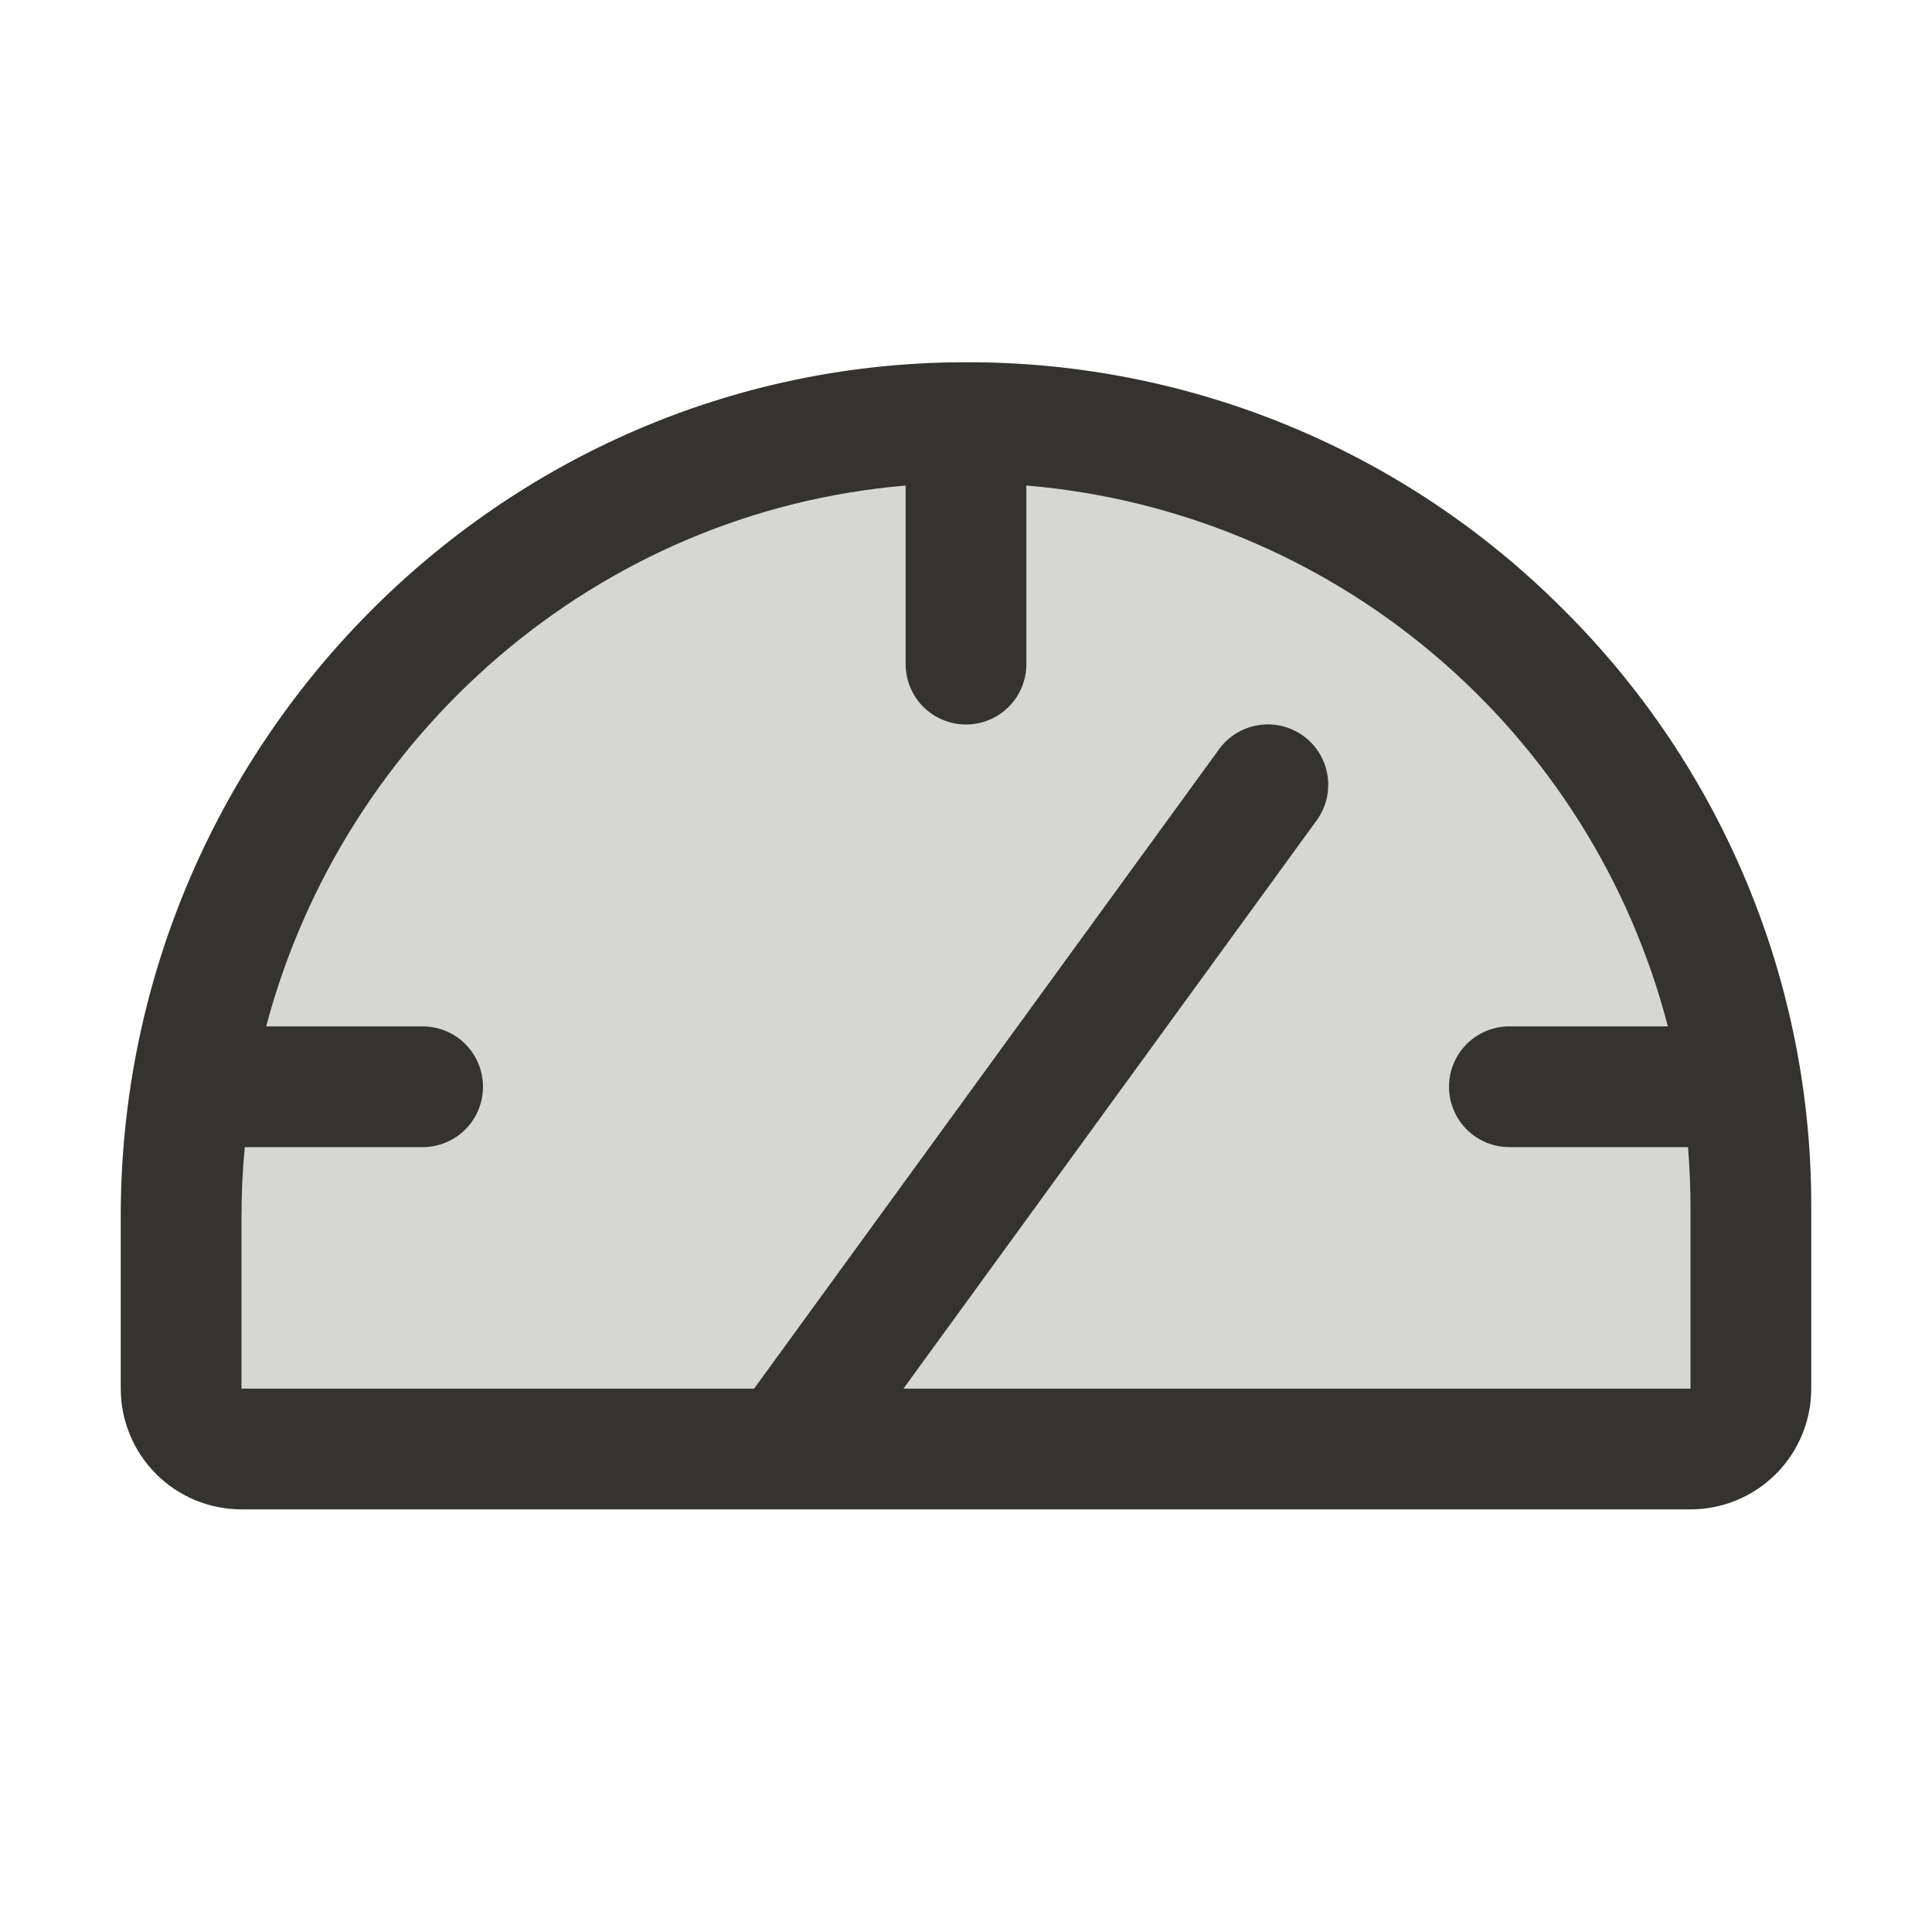
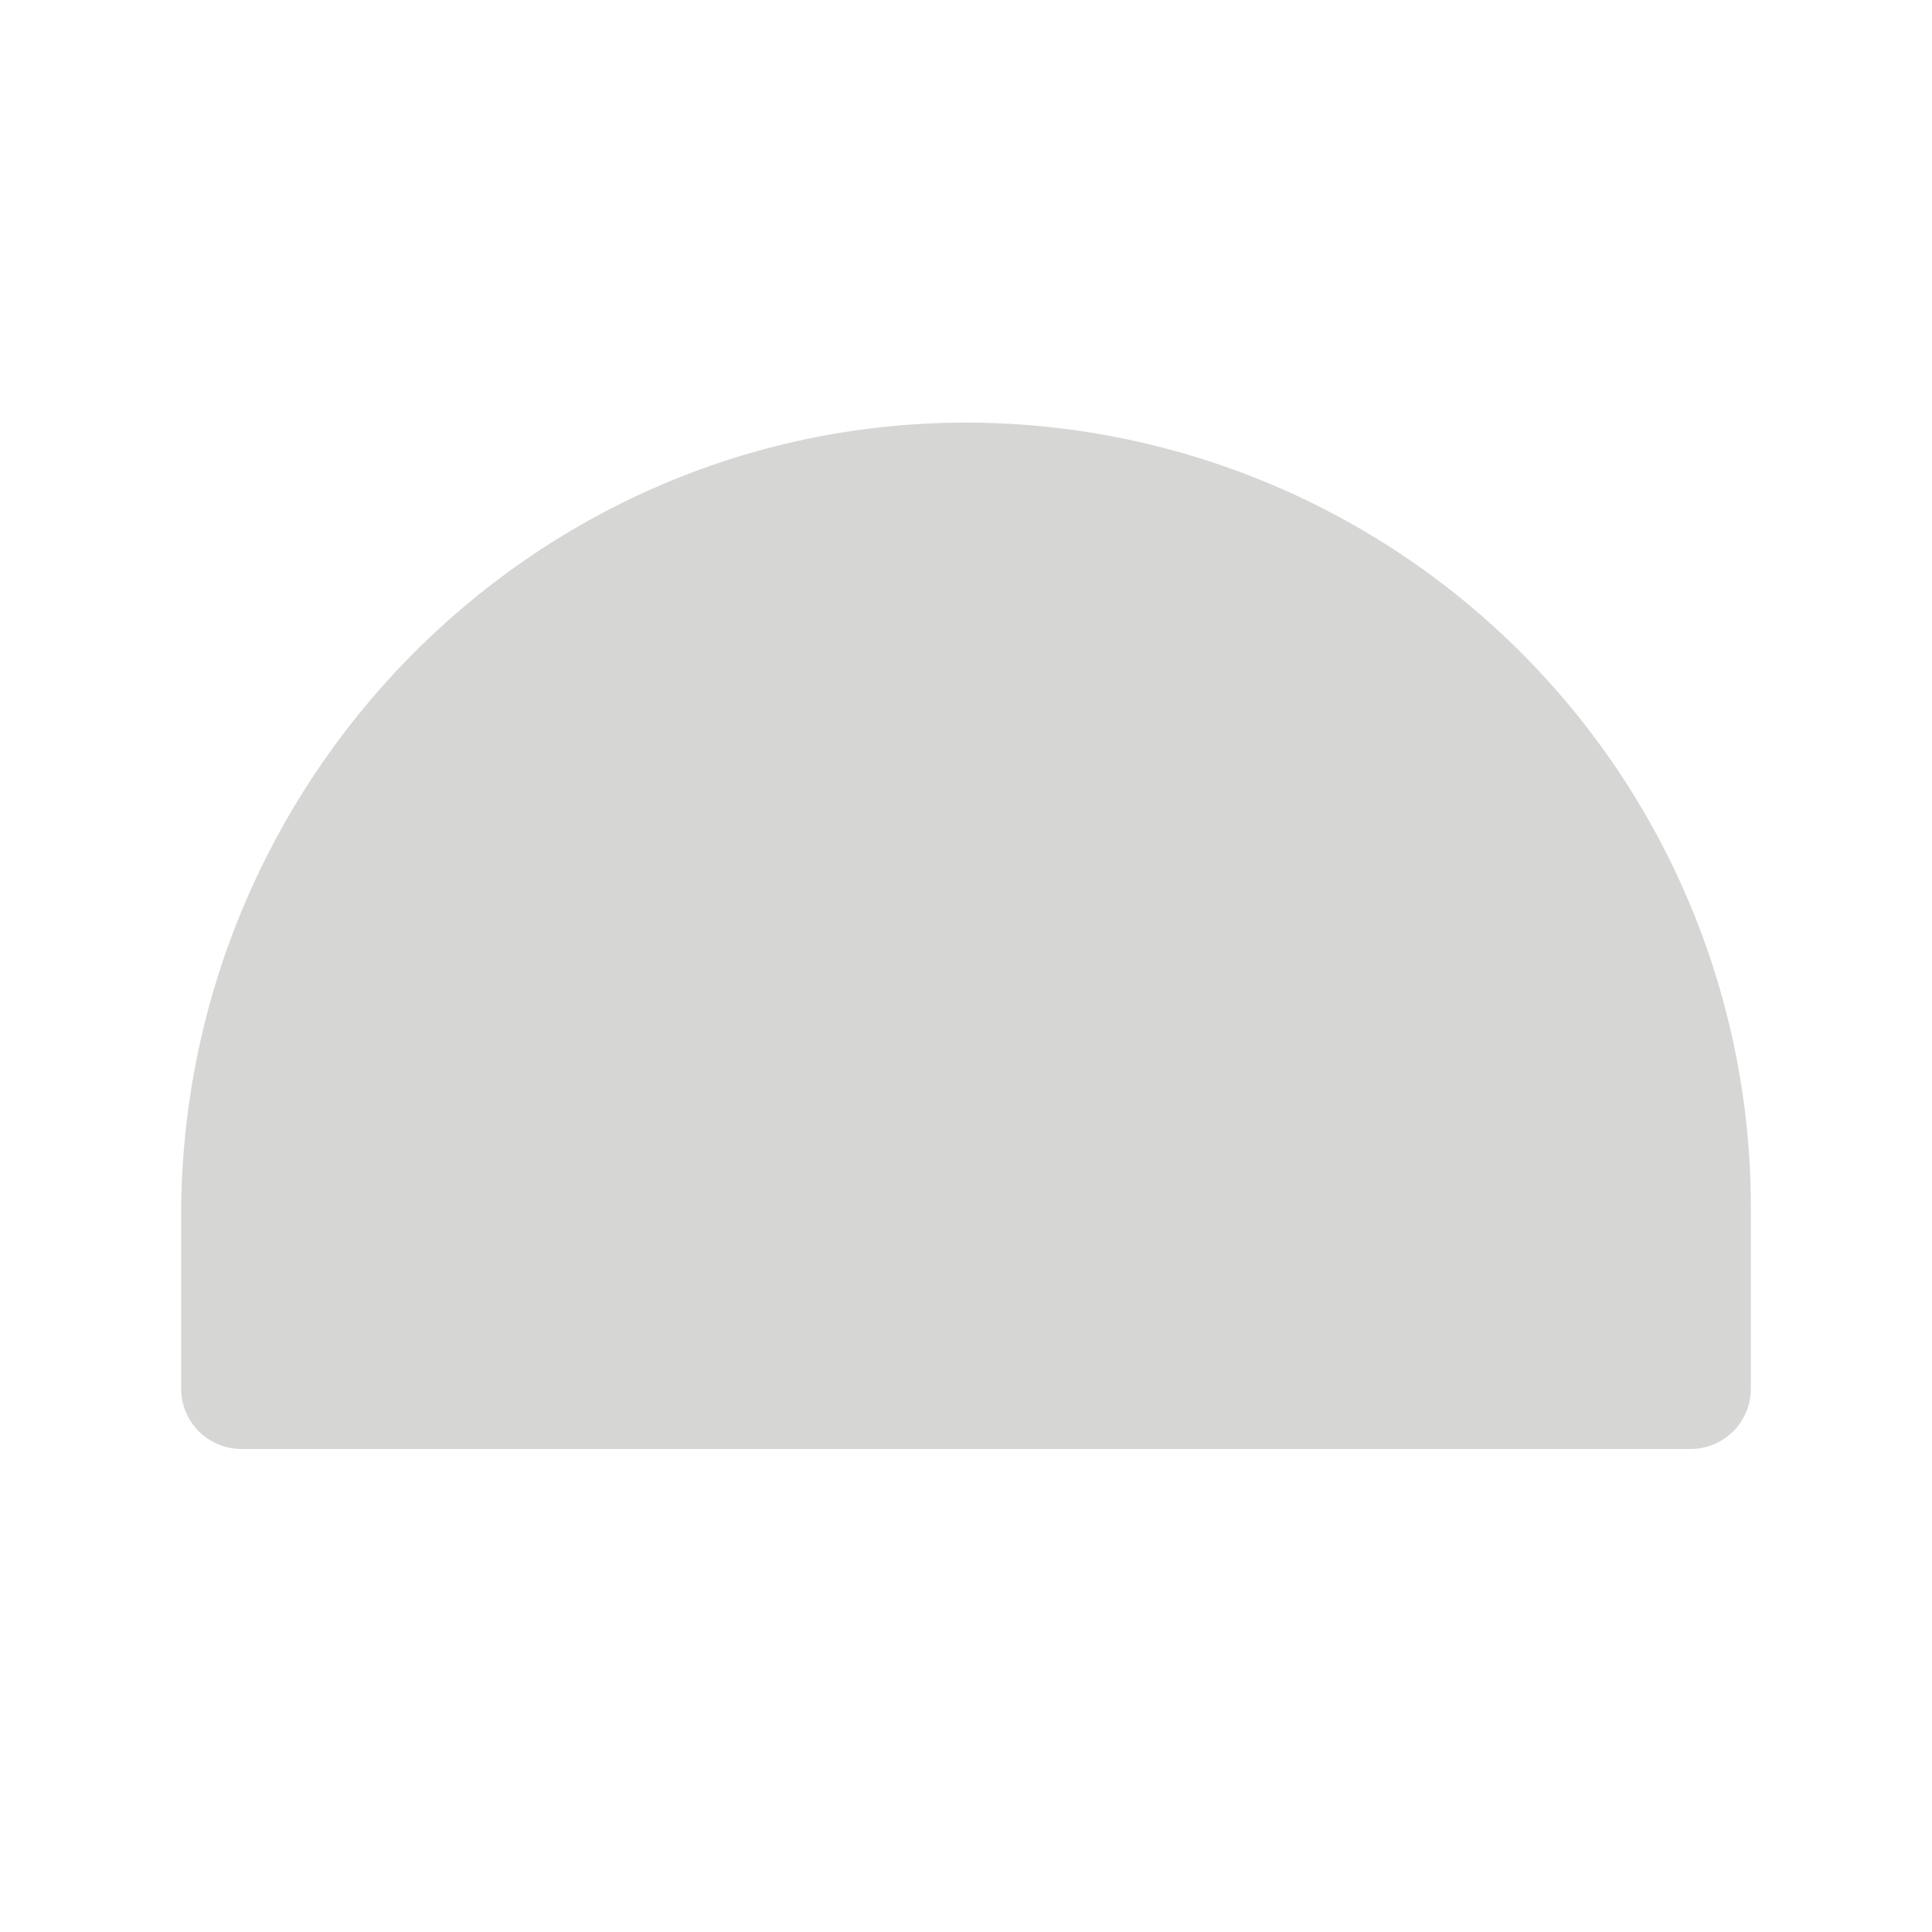
<svg xmlns="http://www.w3.org/2000/svg" width="48" height="48" viewBox="0 0 48 48" fill="none">
  <path opacity="0.2" d="M43.5 30V34.5C43.5 34.898 43.342 35.279 43.061 35.561C42.779 35.842 42.398 36 42 36H6C5.602 36 5.221 35.842 4.939 35.561C4.658 35.279 4.5 34.898 4.5 34.5V30.212C4.5 19.434 13.153 10.538 23.931 10.5C26.497 10.491 29.04 10.989 31.414 11.964C33.788 12.94 35.946 14.375 37.764 16.187C39.582 17.999 41.025 20.151 42.009 22.522C42.993 24.892 43.5 27.433 43.5 30Z" fill="#343330" />
-   <path d="M38.824 15.126C36.879 13.177 34.569 11.632 32.024 10.581C29.48 9.53 26.753 8.992 24 9H23.925C12.388 9.039 3 18.563 3 30.212V34.5C3 35.296 3.316 36.059 3.879 36.621C4.441 37.184 5.204 37.5 6 37.5H42C42.796 37.5 43.559 37.184 44.121 36.621C44.684 36.059 45 35.296 45 34.5V30C45.008 27.235 44.466 24.496 43.405 21.943C42.345 19.389 40.788 17.072 38.824 15.126ZM42 34.5H22.446L32.713 20.381C32.947 20.06 33.044 19.658 32.982 19.265C32.92 18.872 32.705 18.519 32.383 18.285C32.061 18.051 31.66 17.954 31.267 18.016C30.873 18.078 30.521 18.293 30.287 18.615L18.735 34.5H6V30.212C6 29.634 6.028 29.064 6.081 28.5H10.5C10.898 28.5 11.279 28.342 11.561 28.061C11.842 27.779 12 27.398 12 27C12 26.602 11.842 26.221 11.561 25.939C11.279 25.658 10.898 25.5 10.5 25.5H6.613C8.548 18.214 14.863 12.705 22.5 12.064V16.5C22.5 16.898 22.658 17.279 22.939 17.561C23.221 17.842 23.602 18 24 18C24.398 18 24.779 17.842 25.061 17.561C25.342 17.279 25.5 16.898 25.5 16.5V12.062C29.221 12.375 32.753 13.836 35.608 16.244C38.463 18.651 40.5 21.885 41.438 25.5H37.5C37.102 25.5 36.721 25.658 36.439 25.939C36.158 26.221 36 26.602 36 27C36 27.398 36.158 27.779 36.439 28.061C36.721 28.342 37.102 28.5 37.5 28.5H41.938C41.977 28.997 42 29.496 42 30V34.5Z" fill="#343330" />
</svg>